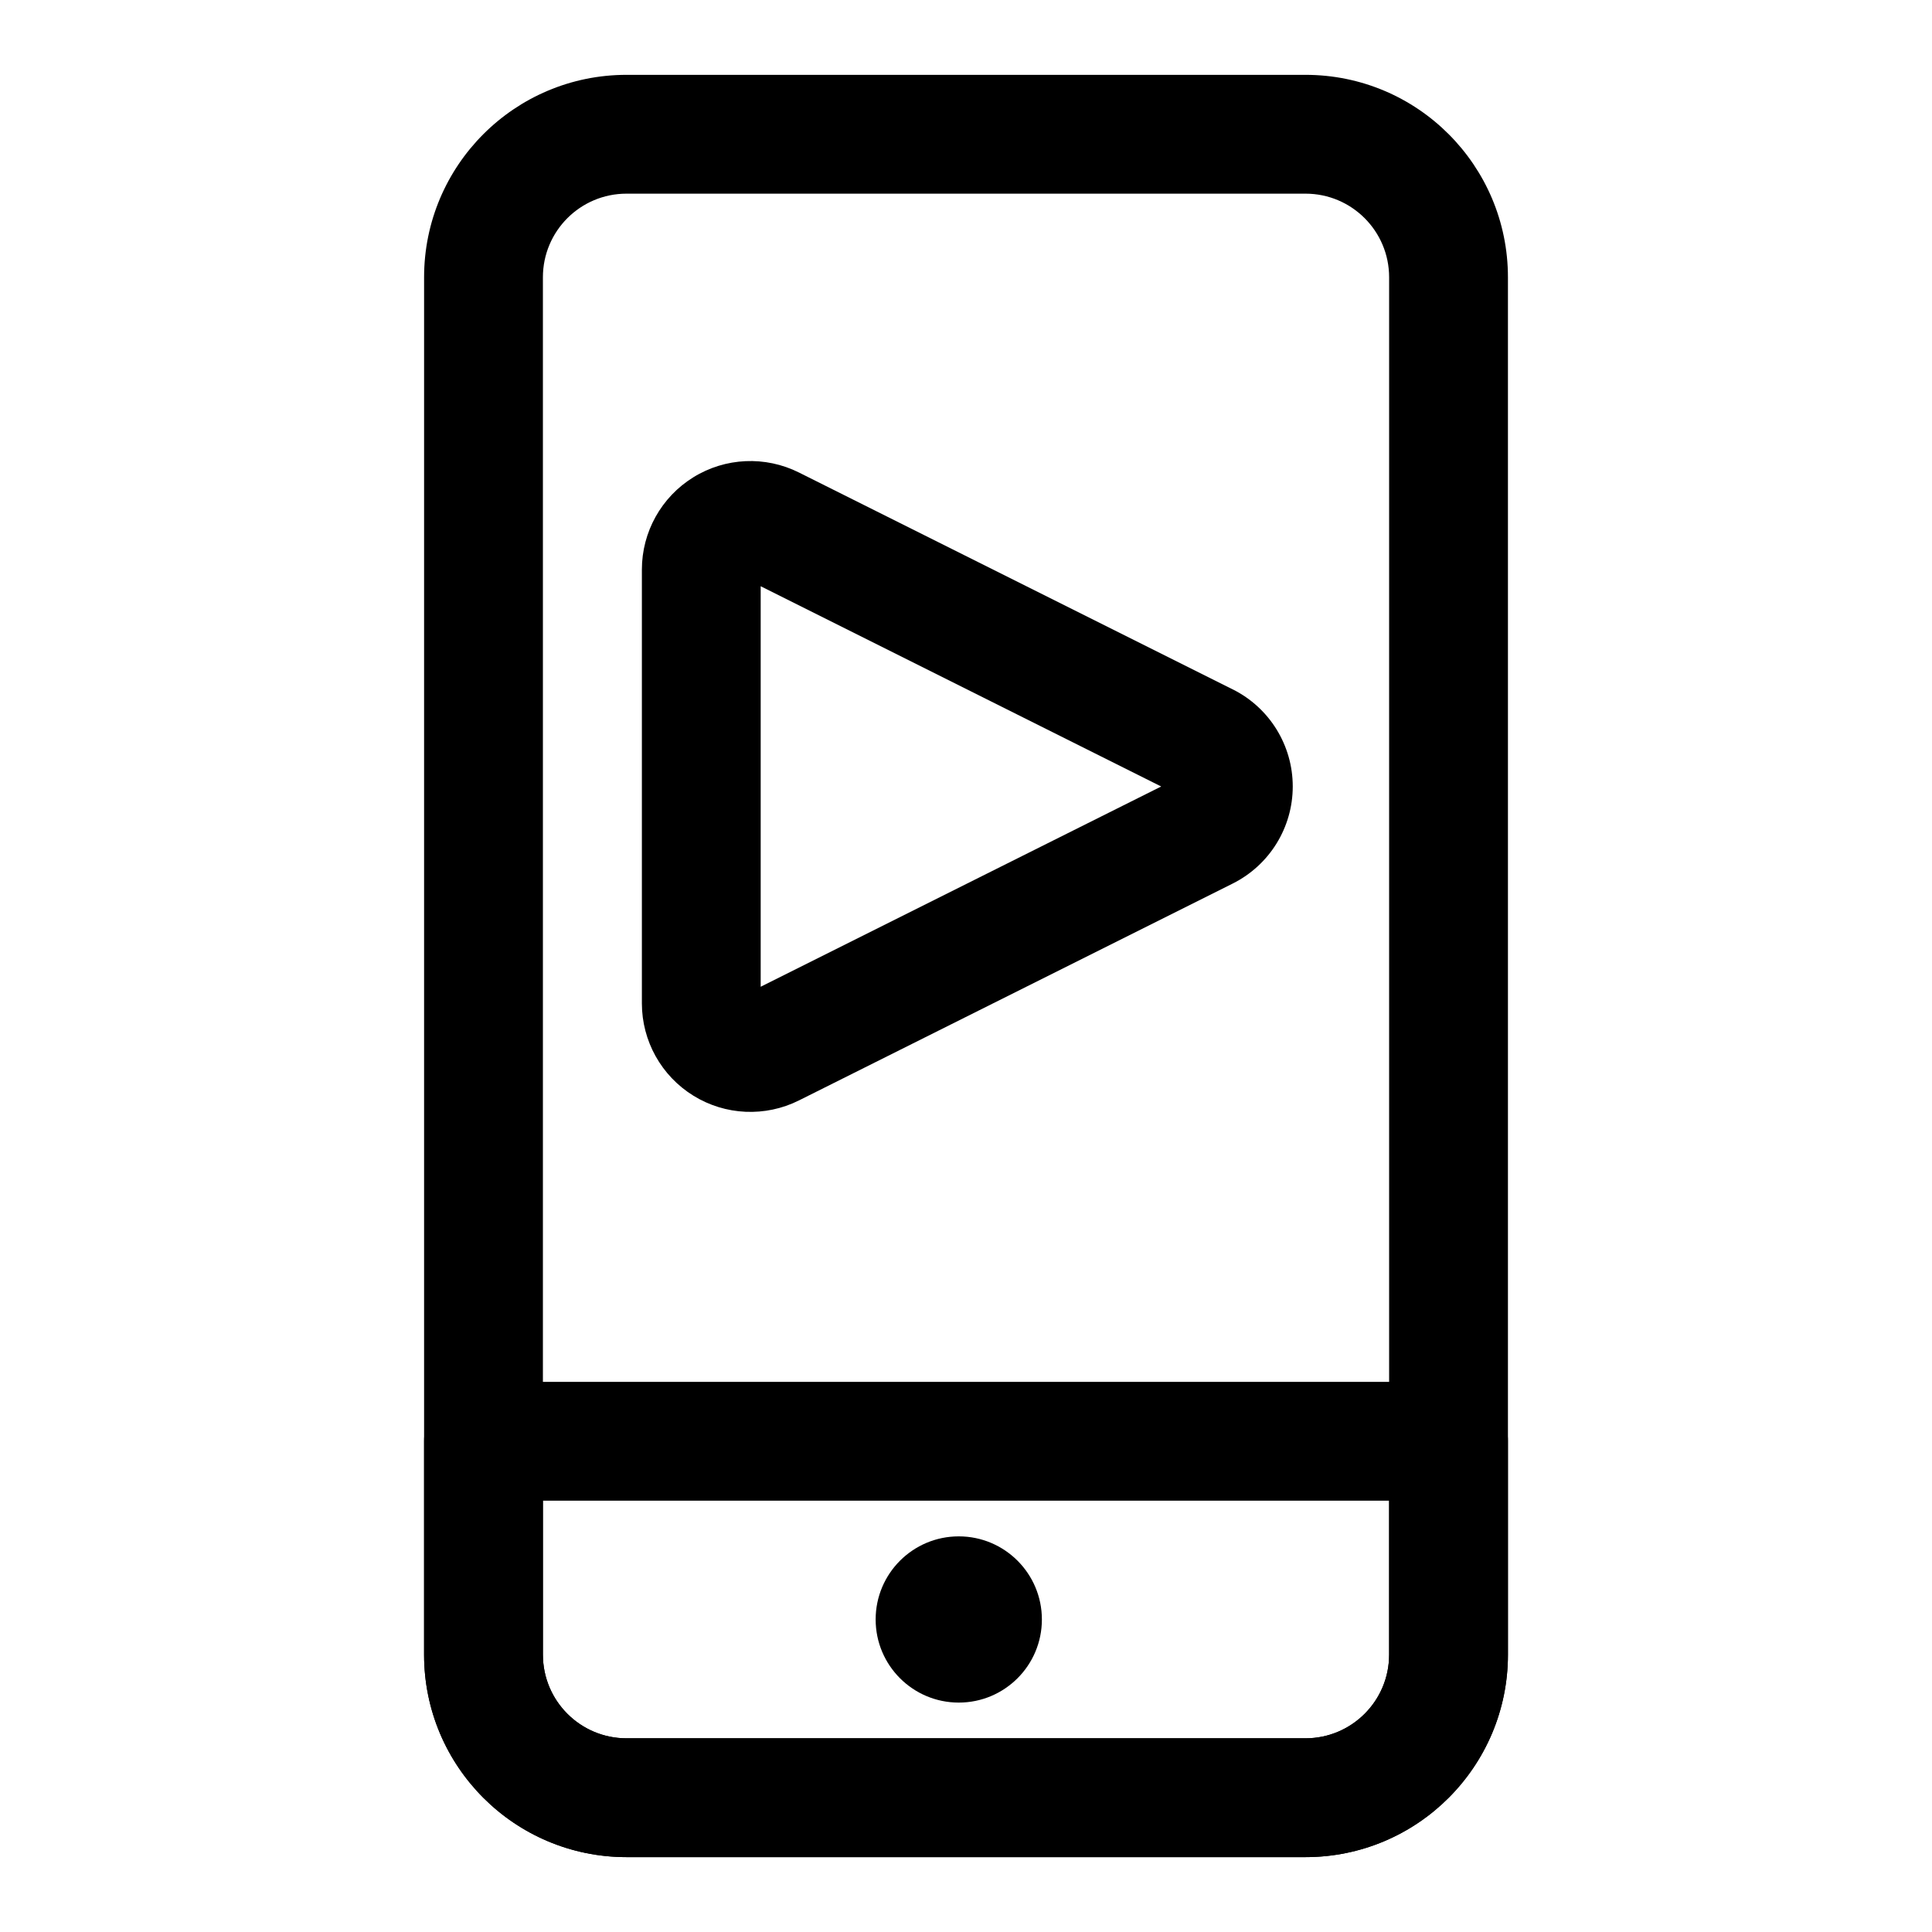
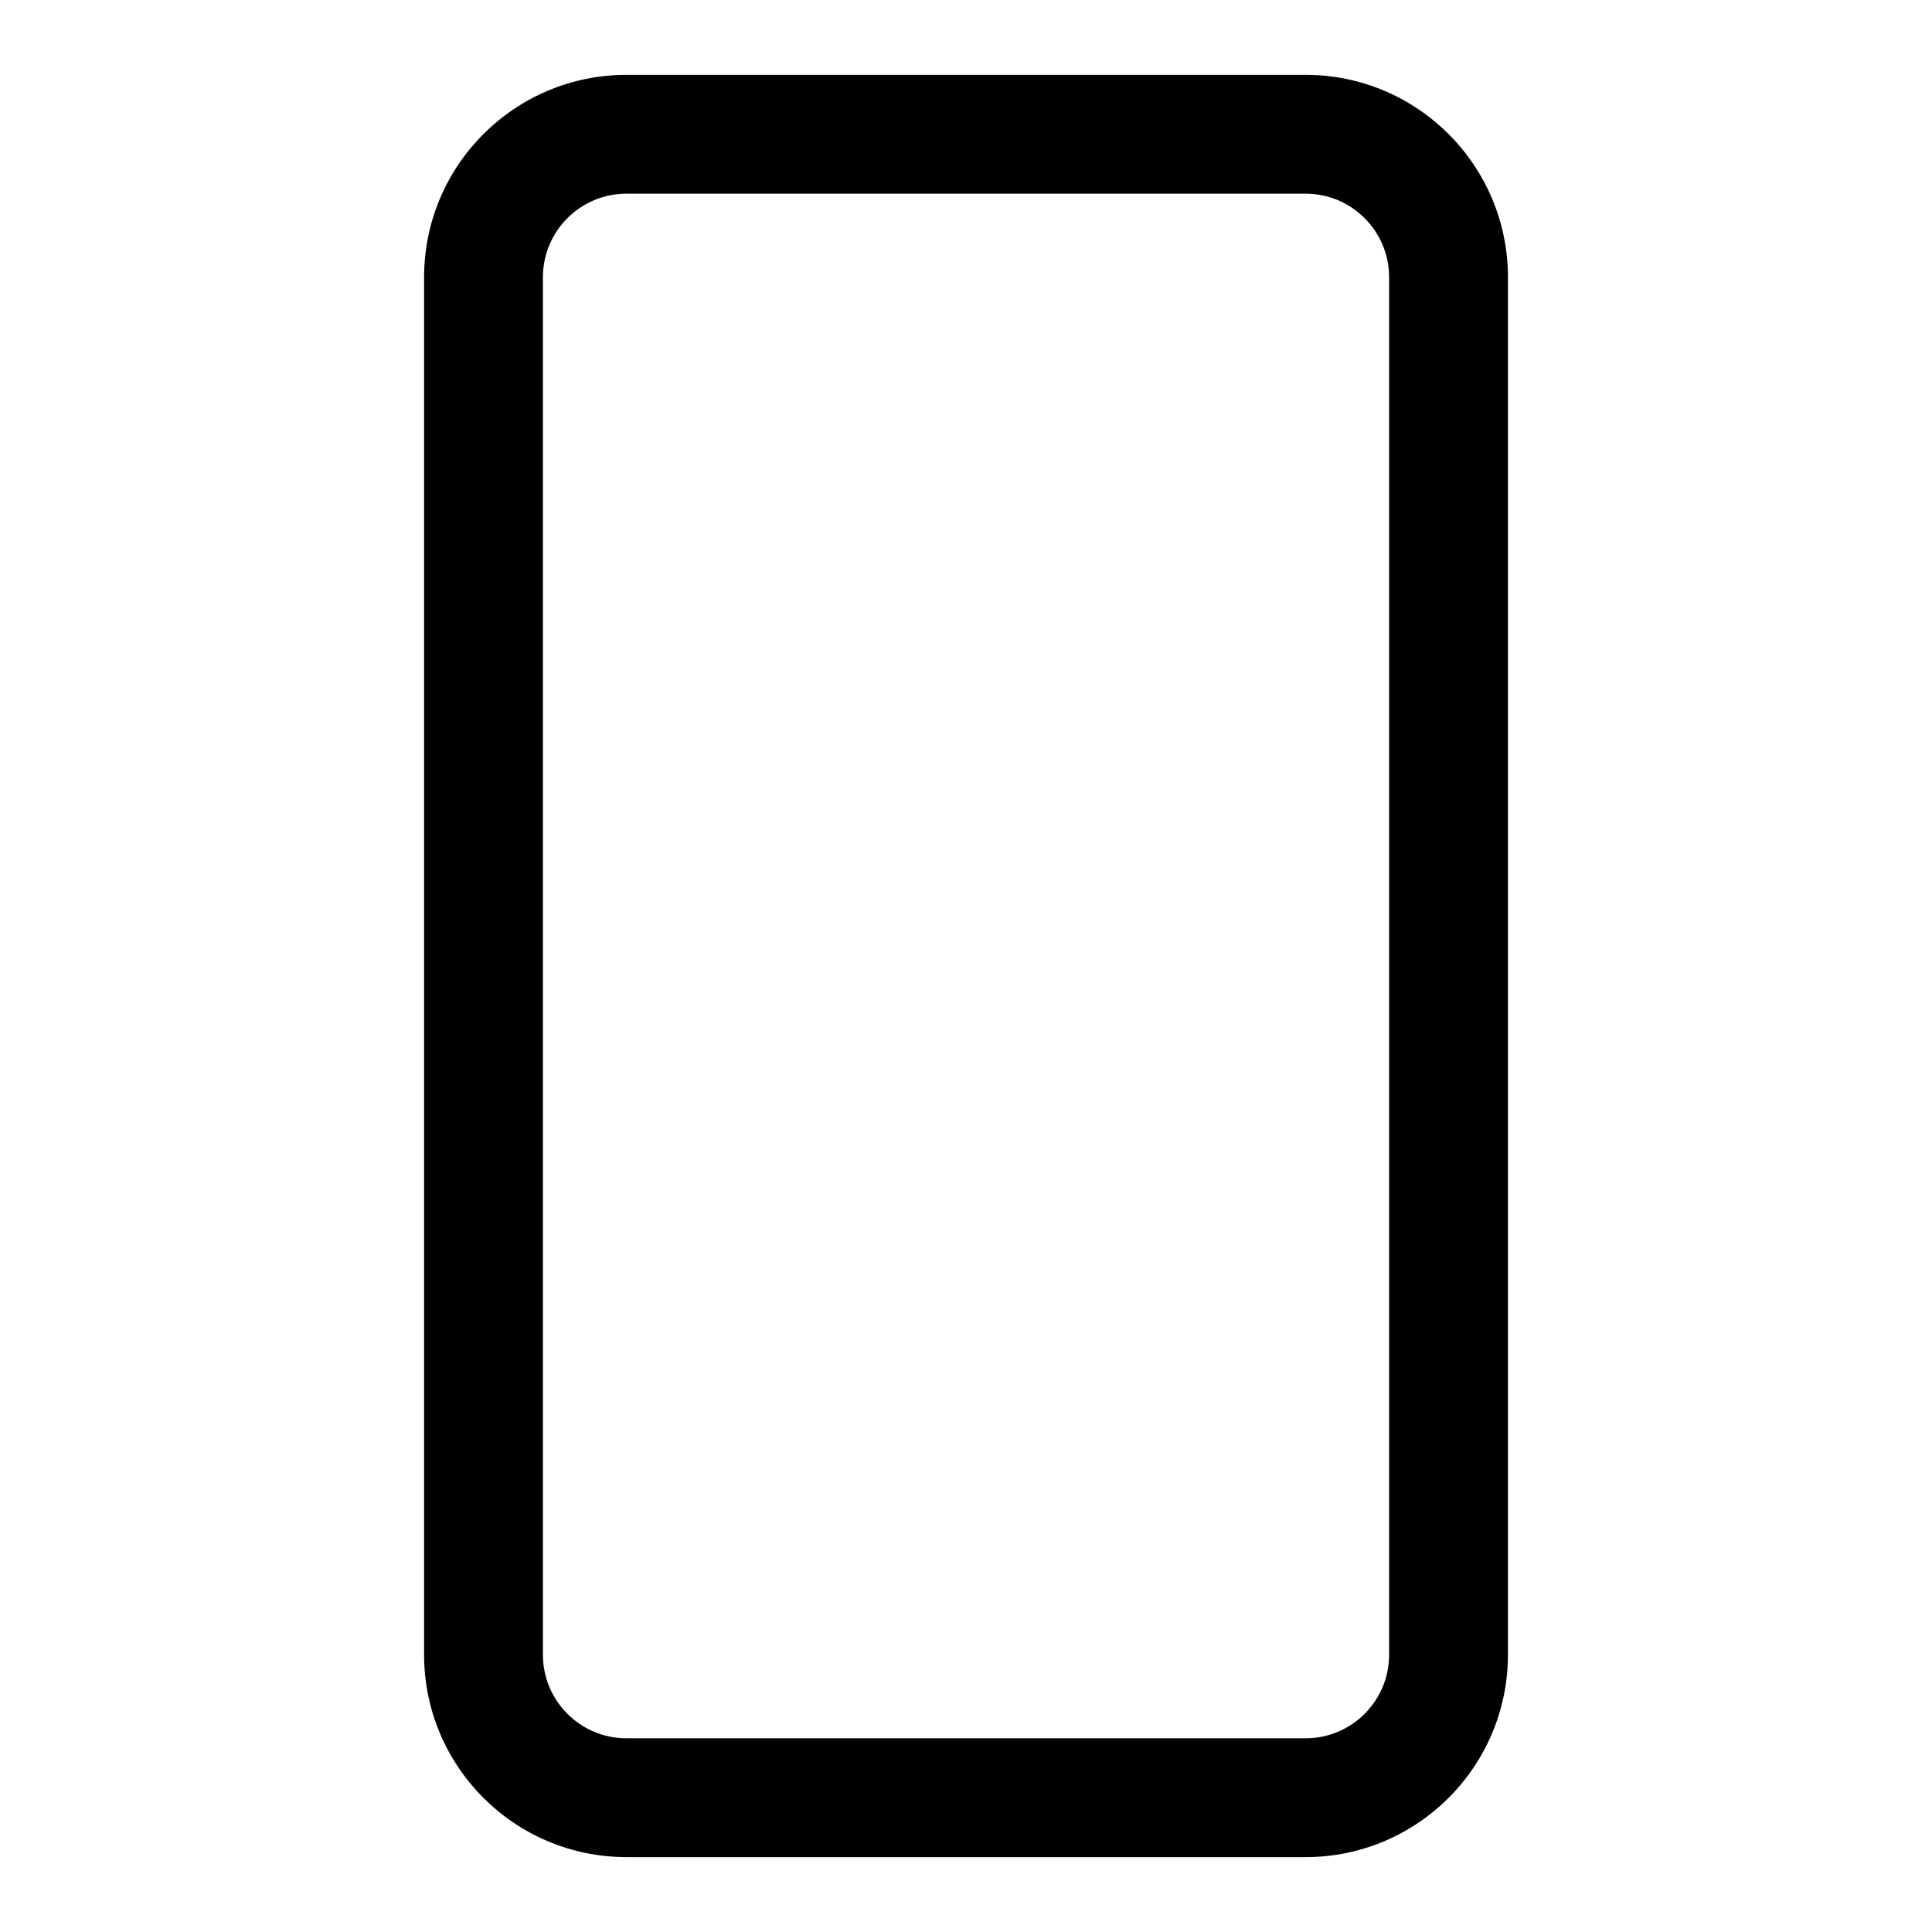
<svg xmlns="http://www.w3.org/2000/svg" fill="#000000" width="800px" height="800px" version="1.1" viewBox="144 144 512 512">
  <g fill-rule="evenodd">
-     <path d="m470.69 326.7-114.96-57.48c-8.91-4.457-19.508-3.984-27.977 1.258-8.484 5.242-13.648 14.5-13.648 24.465v114.96c0 9.965 5.164 19.223 13.648 24.465 8.469 5.242 19.066 5.715 27.977 1.258 28.797-14.406 83.711-41.848 114.96-57.48 9.746-4.879 15.902-14.832 15.902-25.727s-6.156-20.859-15.902-25.727zm-125.1 78.801 106.14-53.074-106.14-53.074z" />
-     <path d="m543.62 525.95c0-8.691-7.039-15.742-15.742-15.742h-255.75c-8.707 0-15.742 7.055-15.742 15.742v56.551c0 29.629 24.008 53.656 53.656 53.656h179.92c29.645 0 53.656-24.027 53.656-53.656v-56.551zm-31.488 15.742v40.809c0 12.25-9.918 22.168-22.168 22.168h-179.92c-12.25 0-22.168-9.918-22.168-22.168v-40.809z" />
-     <path d="m420.11 573.18c0 12.164-9.863 22.023-22.027 22.023s-22.027-9.859-22.027-22.023c0-12.164 9.863-22.027 22.027-22.027s22.027 9.863 22.027 22.027" />
    <path d="m543.62 217.49c0-29.629-24.008-53.656-53.656-53.656h-179.92c-29.645 0-53.656 24.027-53.656 53.656v365.01c0 29.629 24.008 53.656 53.656 53.656h179.92c29.645 0 53.656-24.027 53.656-53.656zm-31.488 0v365.01c0 12.25-9.918 22.168-22.168 22.168h-179.92c-12.25 0-22.168-9.918-22.168-22.168v-365.01c0-12.25 9.918-22.168 22.168-22.168h179.92c12.25 0 22.168 9.918 22.168 22.168z" />
  </g>
</svg>